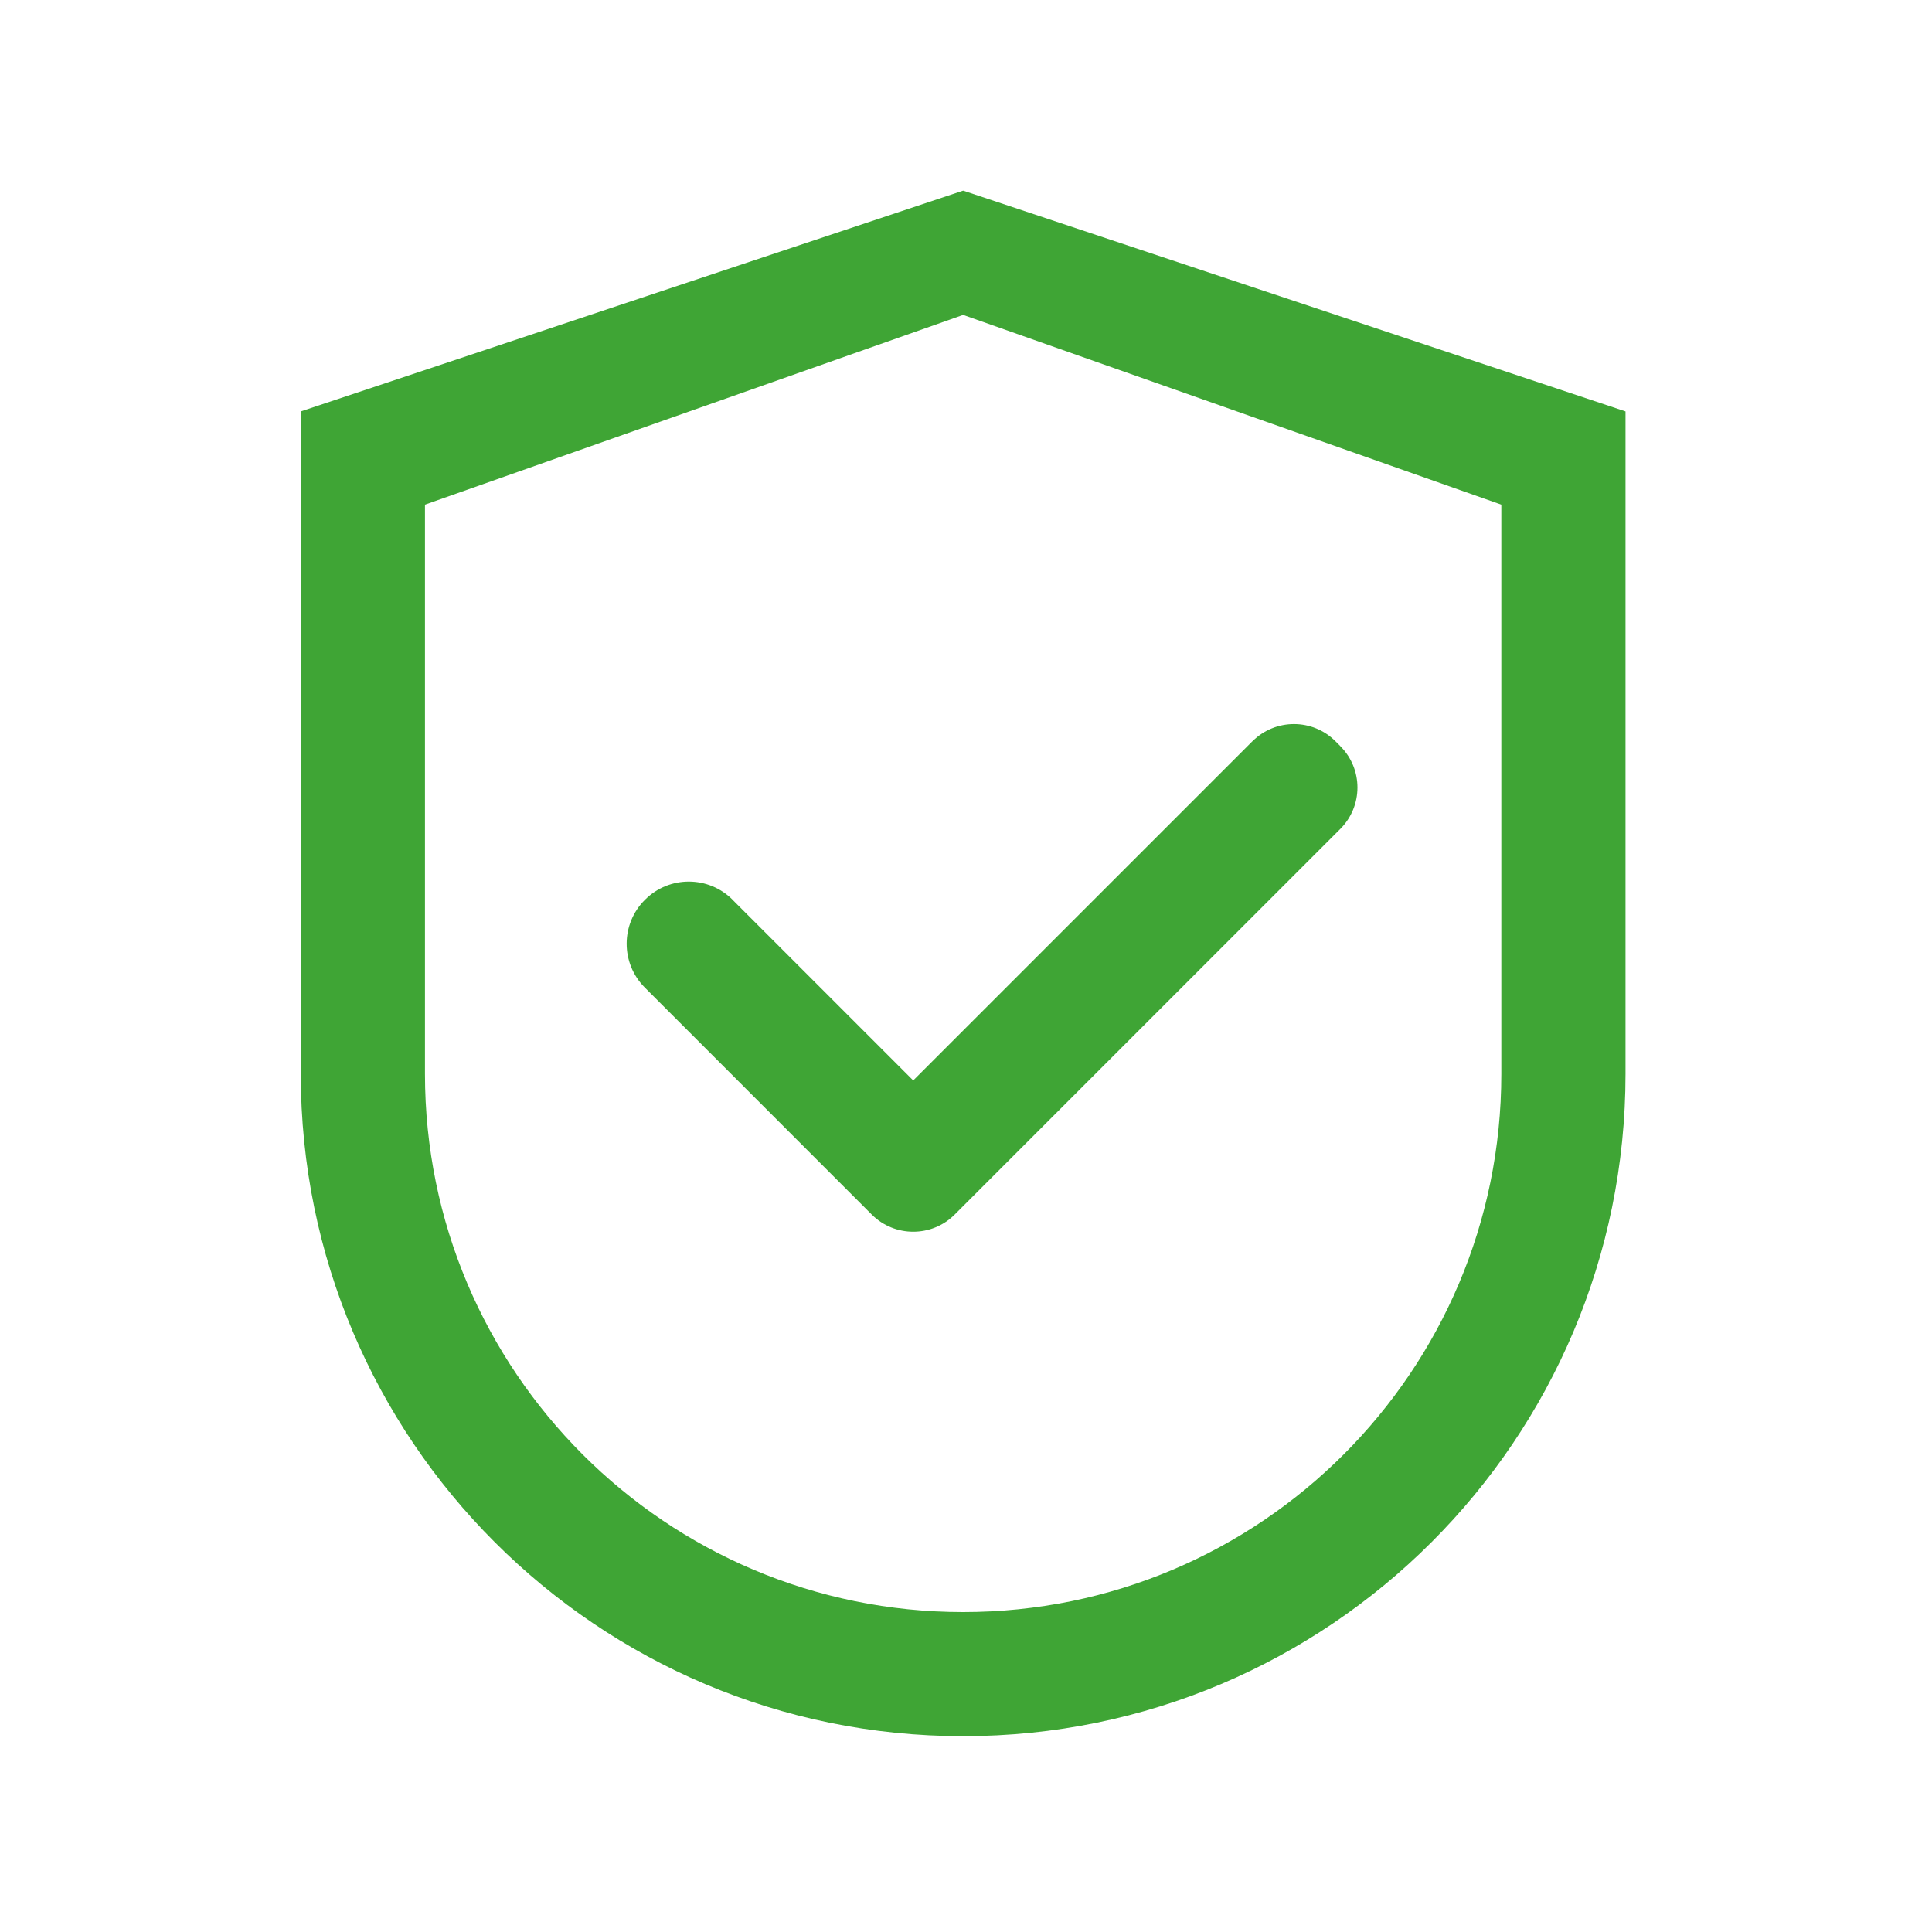
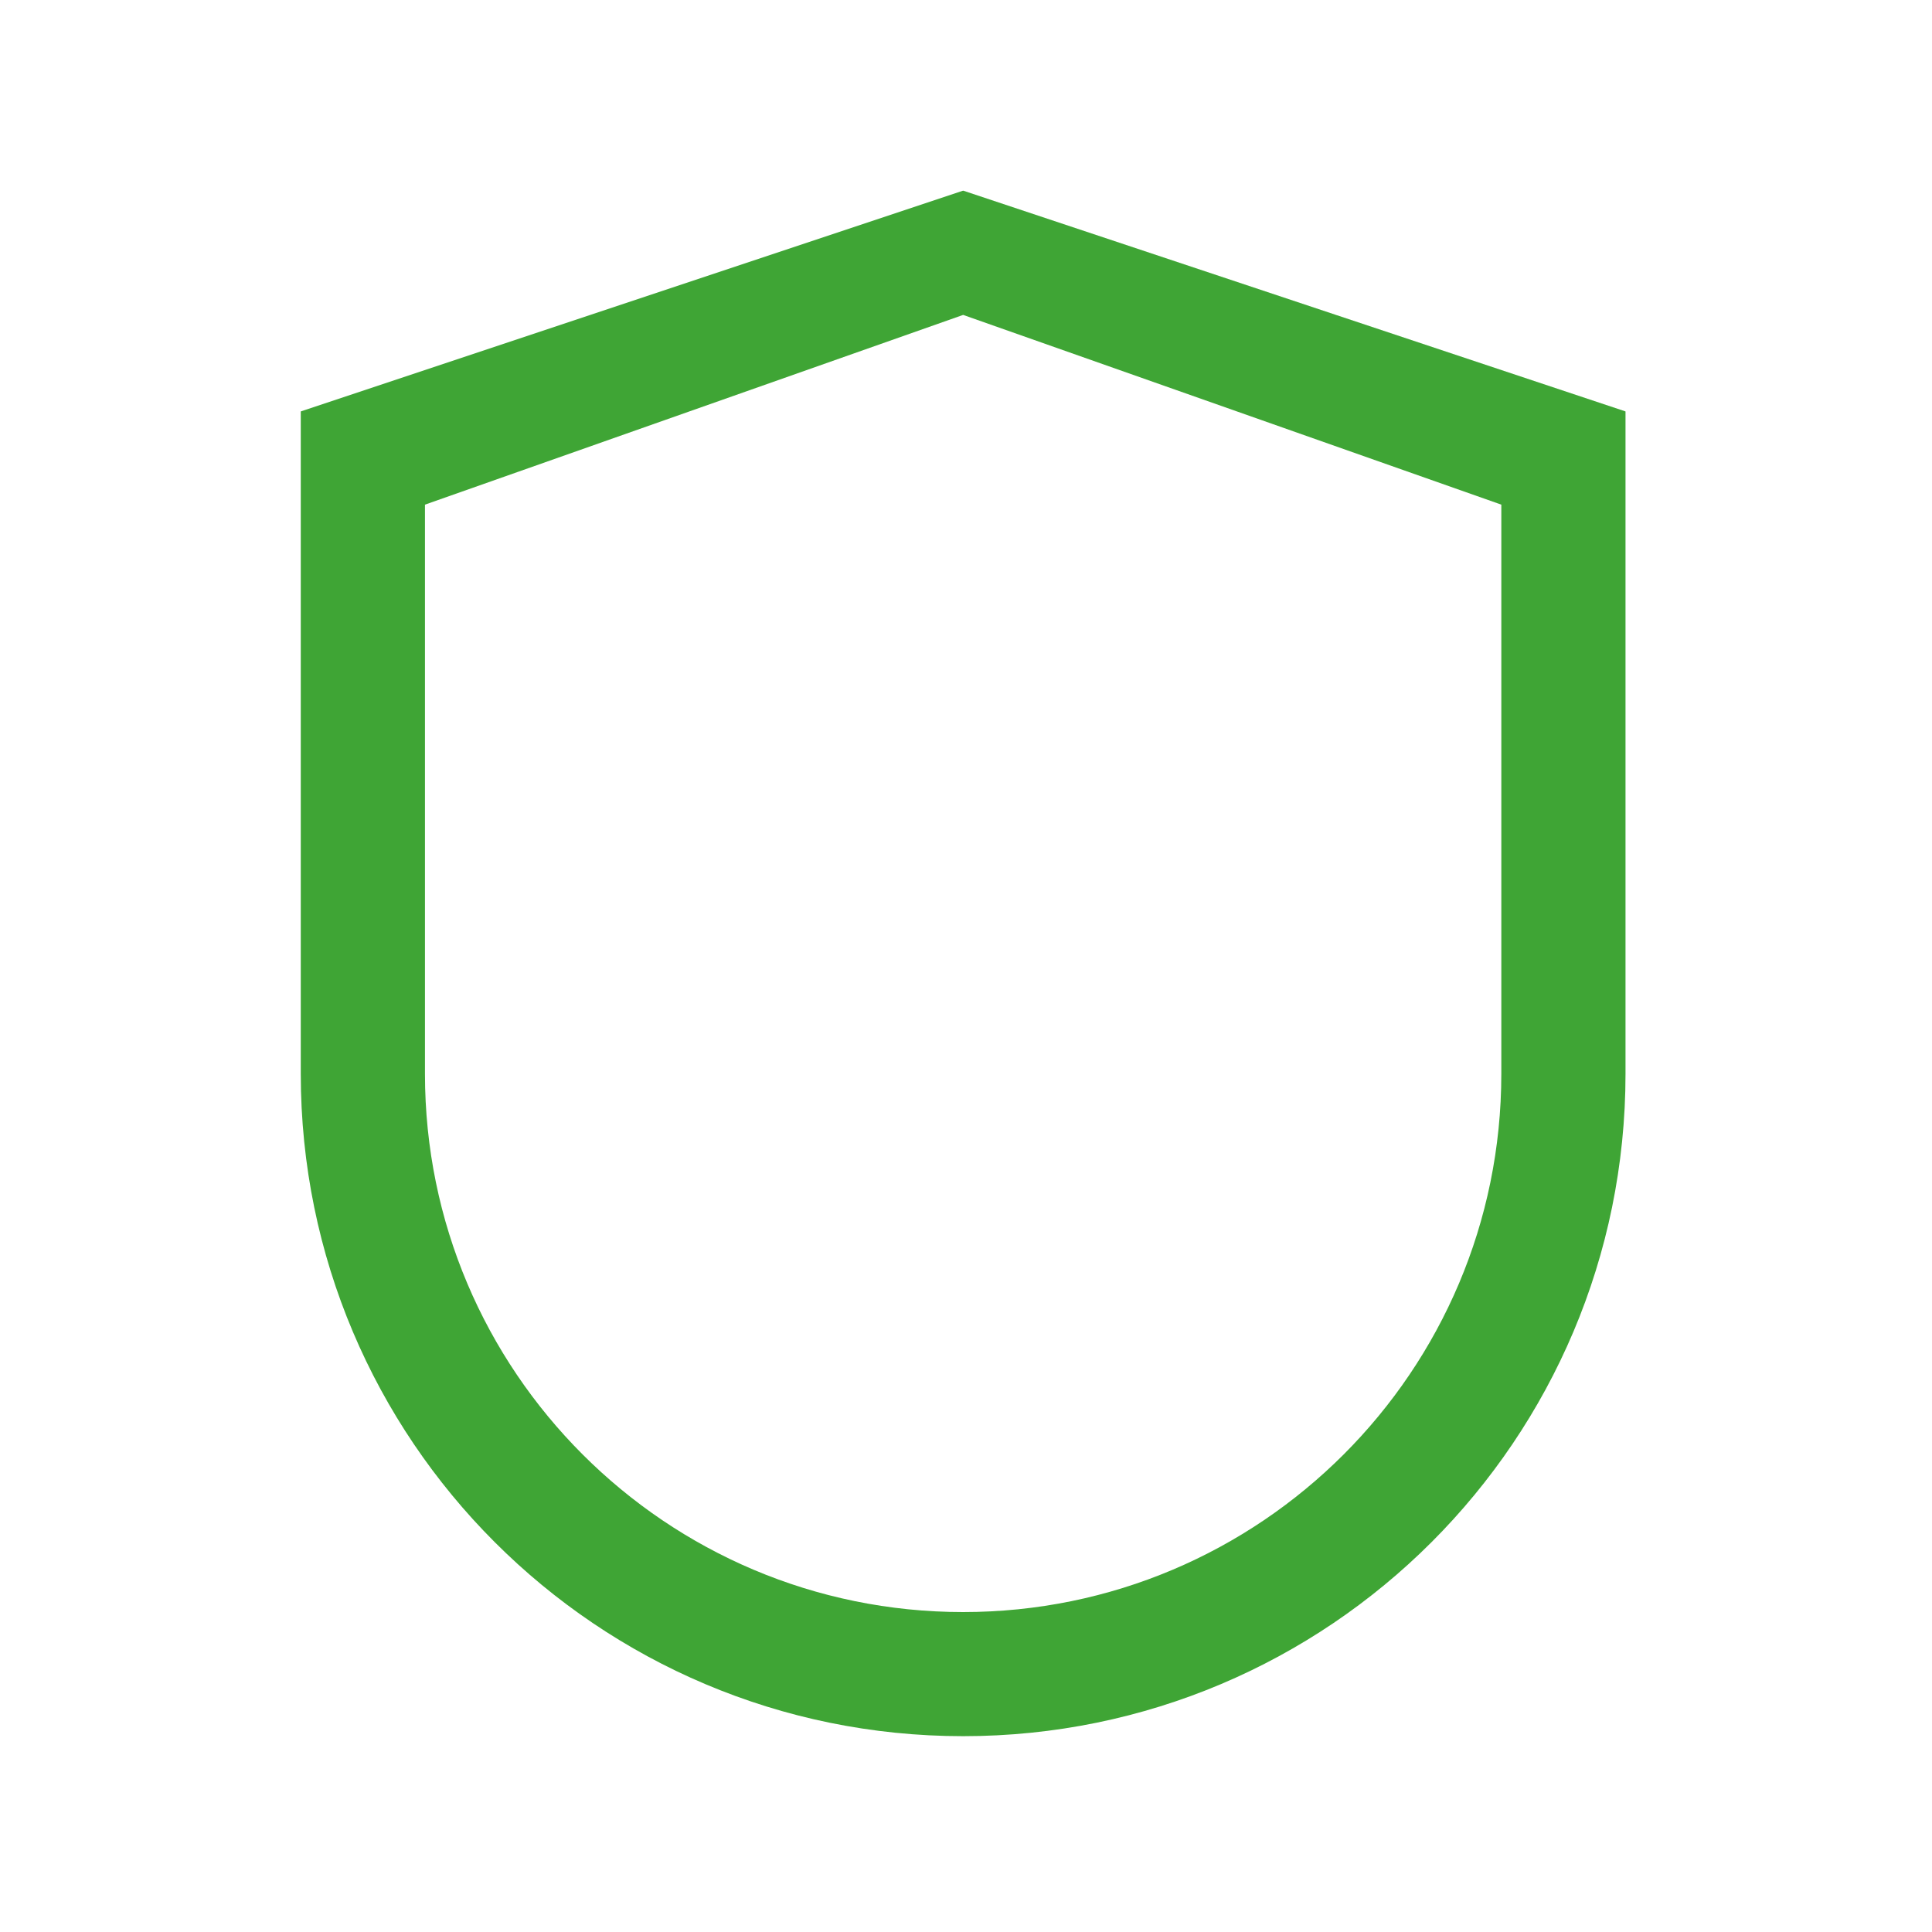
<svg xmlns="http://www.w3.org/2000/svg" id="Ebene_1" viewBox="0 0 250 250">
  <defs>
    <style>.cls-1{fill:#3fa535;}</style>
  </defs>
  <path class="cls-1" d="M194.27,138.96c0,38.46-31.18,69.64-69.64,69.64s-69.64-31.18-69.64-69.64v-73.66l69.64-24.55,69.64,24.55v73.66ZM124.63,24.67l-85.71,28.57v85.71c0,47.34,38.37,85.71,85.71,85.71s85.71-38.37,85.71-85.71V53.24l-85.71-28.57Z" />
-   <path class="cls-1" d="M94.81,116.44c-3.12-3.14-8.2-3.15-11.34-.02,0,0-.02.02-.02.02-3.14,3.12-3.15,8.2-.02,11.34,0,0,.01.02.02.02l28.88,28.89.47.47c2.96,2.96,7.76,2.97,10.73.01,0,0,0,0,.01-.01l49.89-49.89c2.96-2.96,2.97-7.76,0-10.72,0,0,0,0,0-.01l-.62-.62c-2.96-2.96-7.76-2.97-10.73-.01h-.01s-43.9,43.9-43.9,43.9l-23.35-23.35Z" />
</svg>